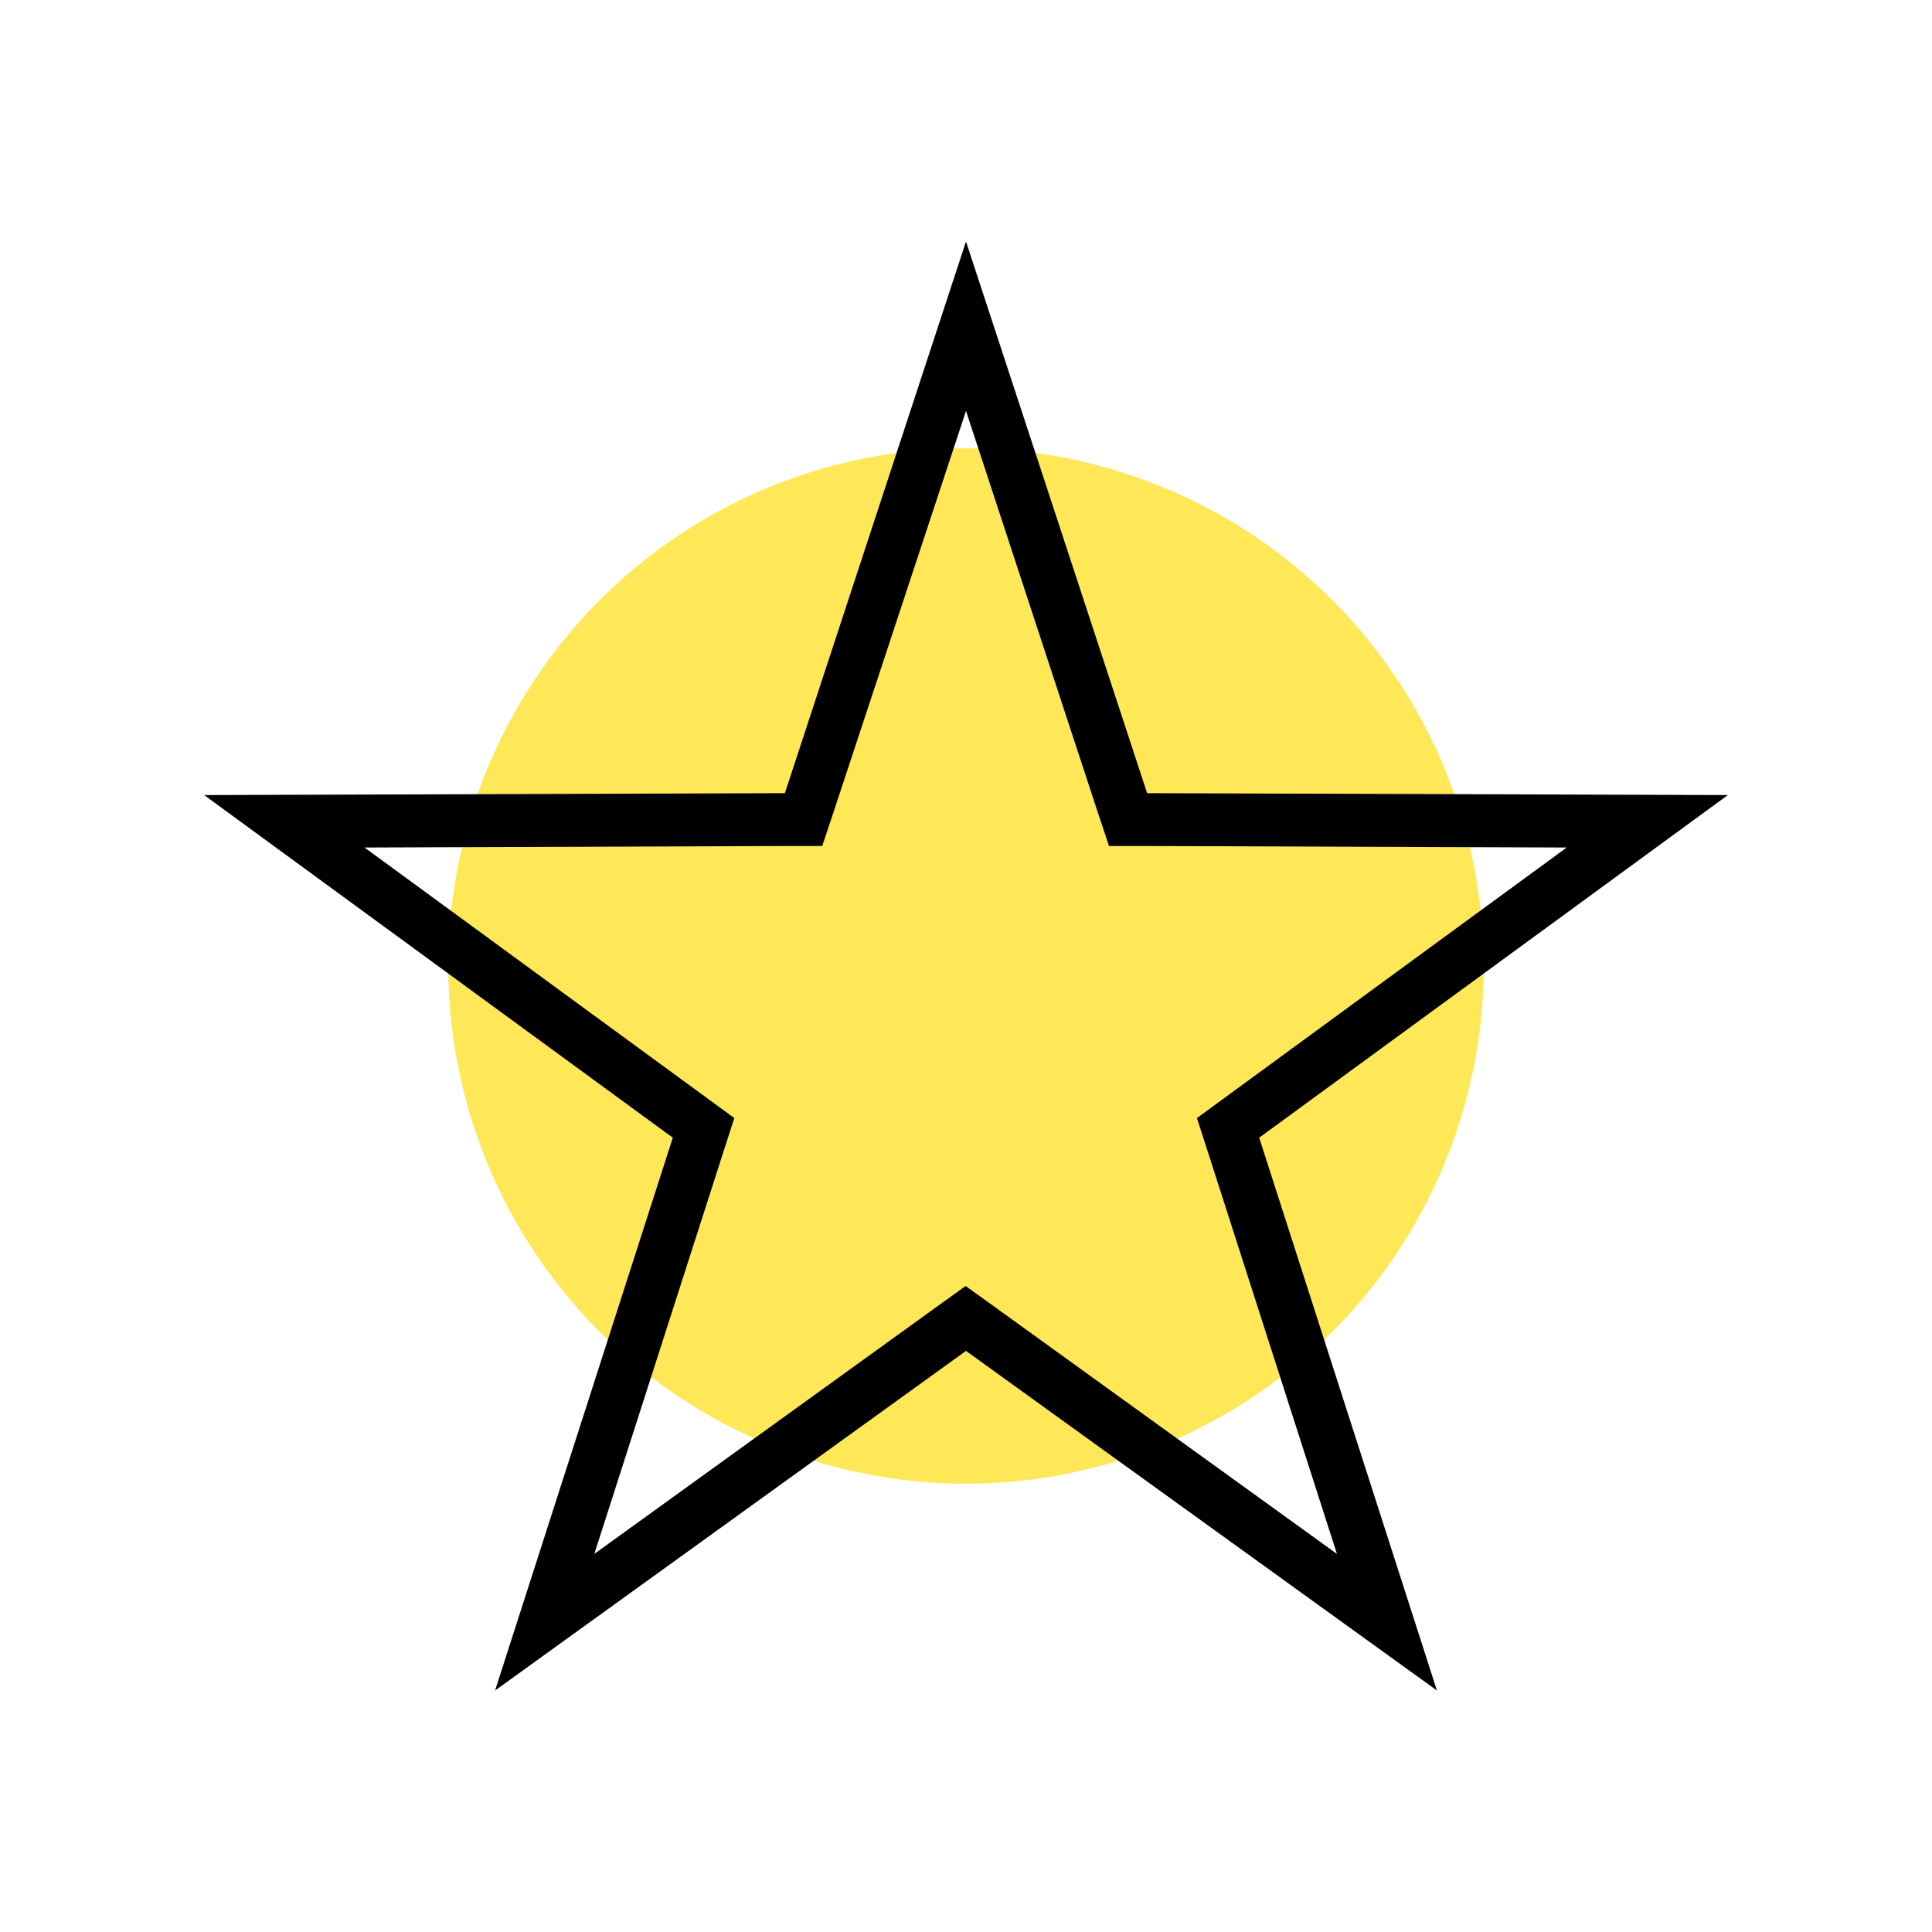
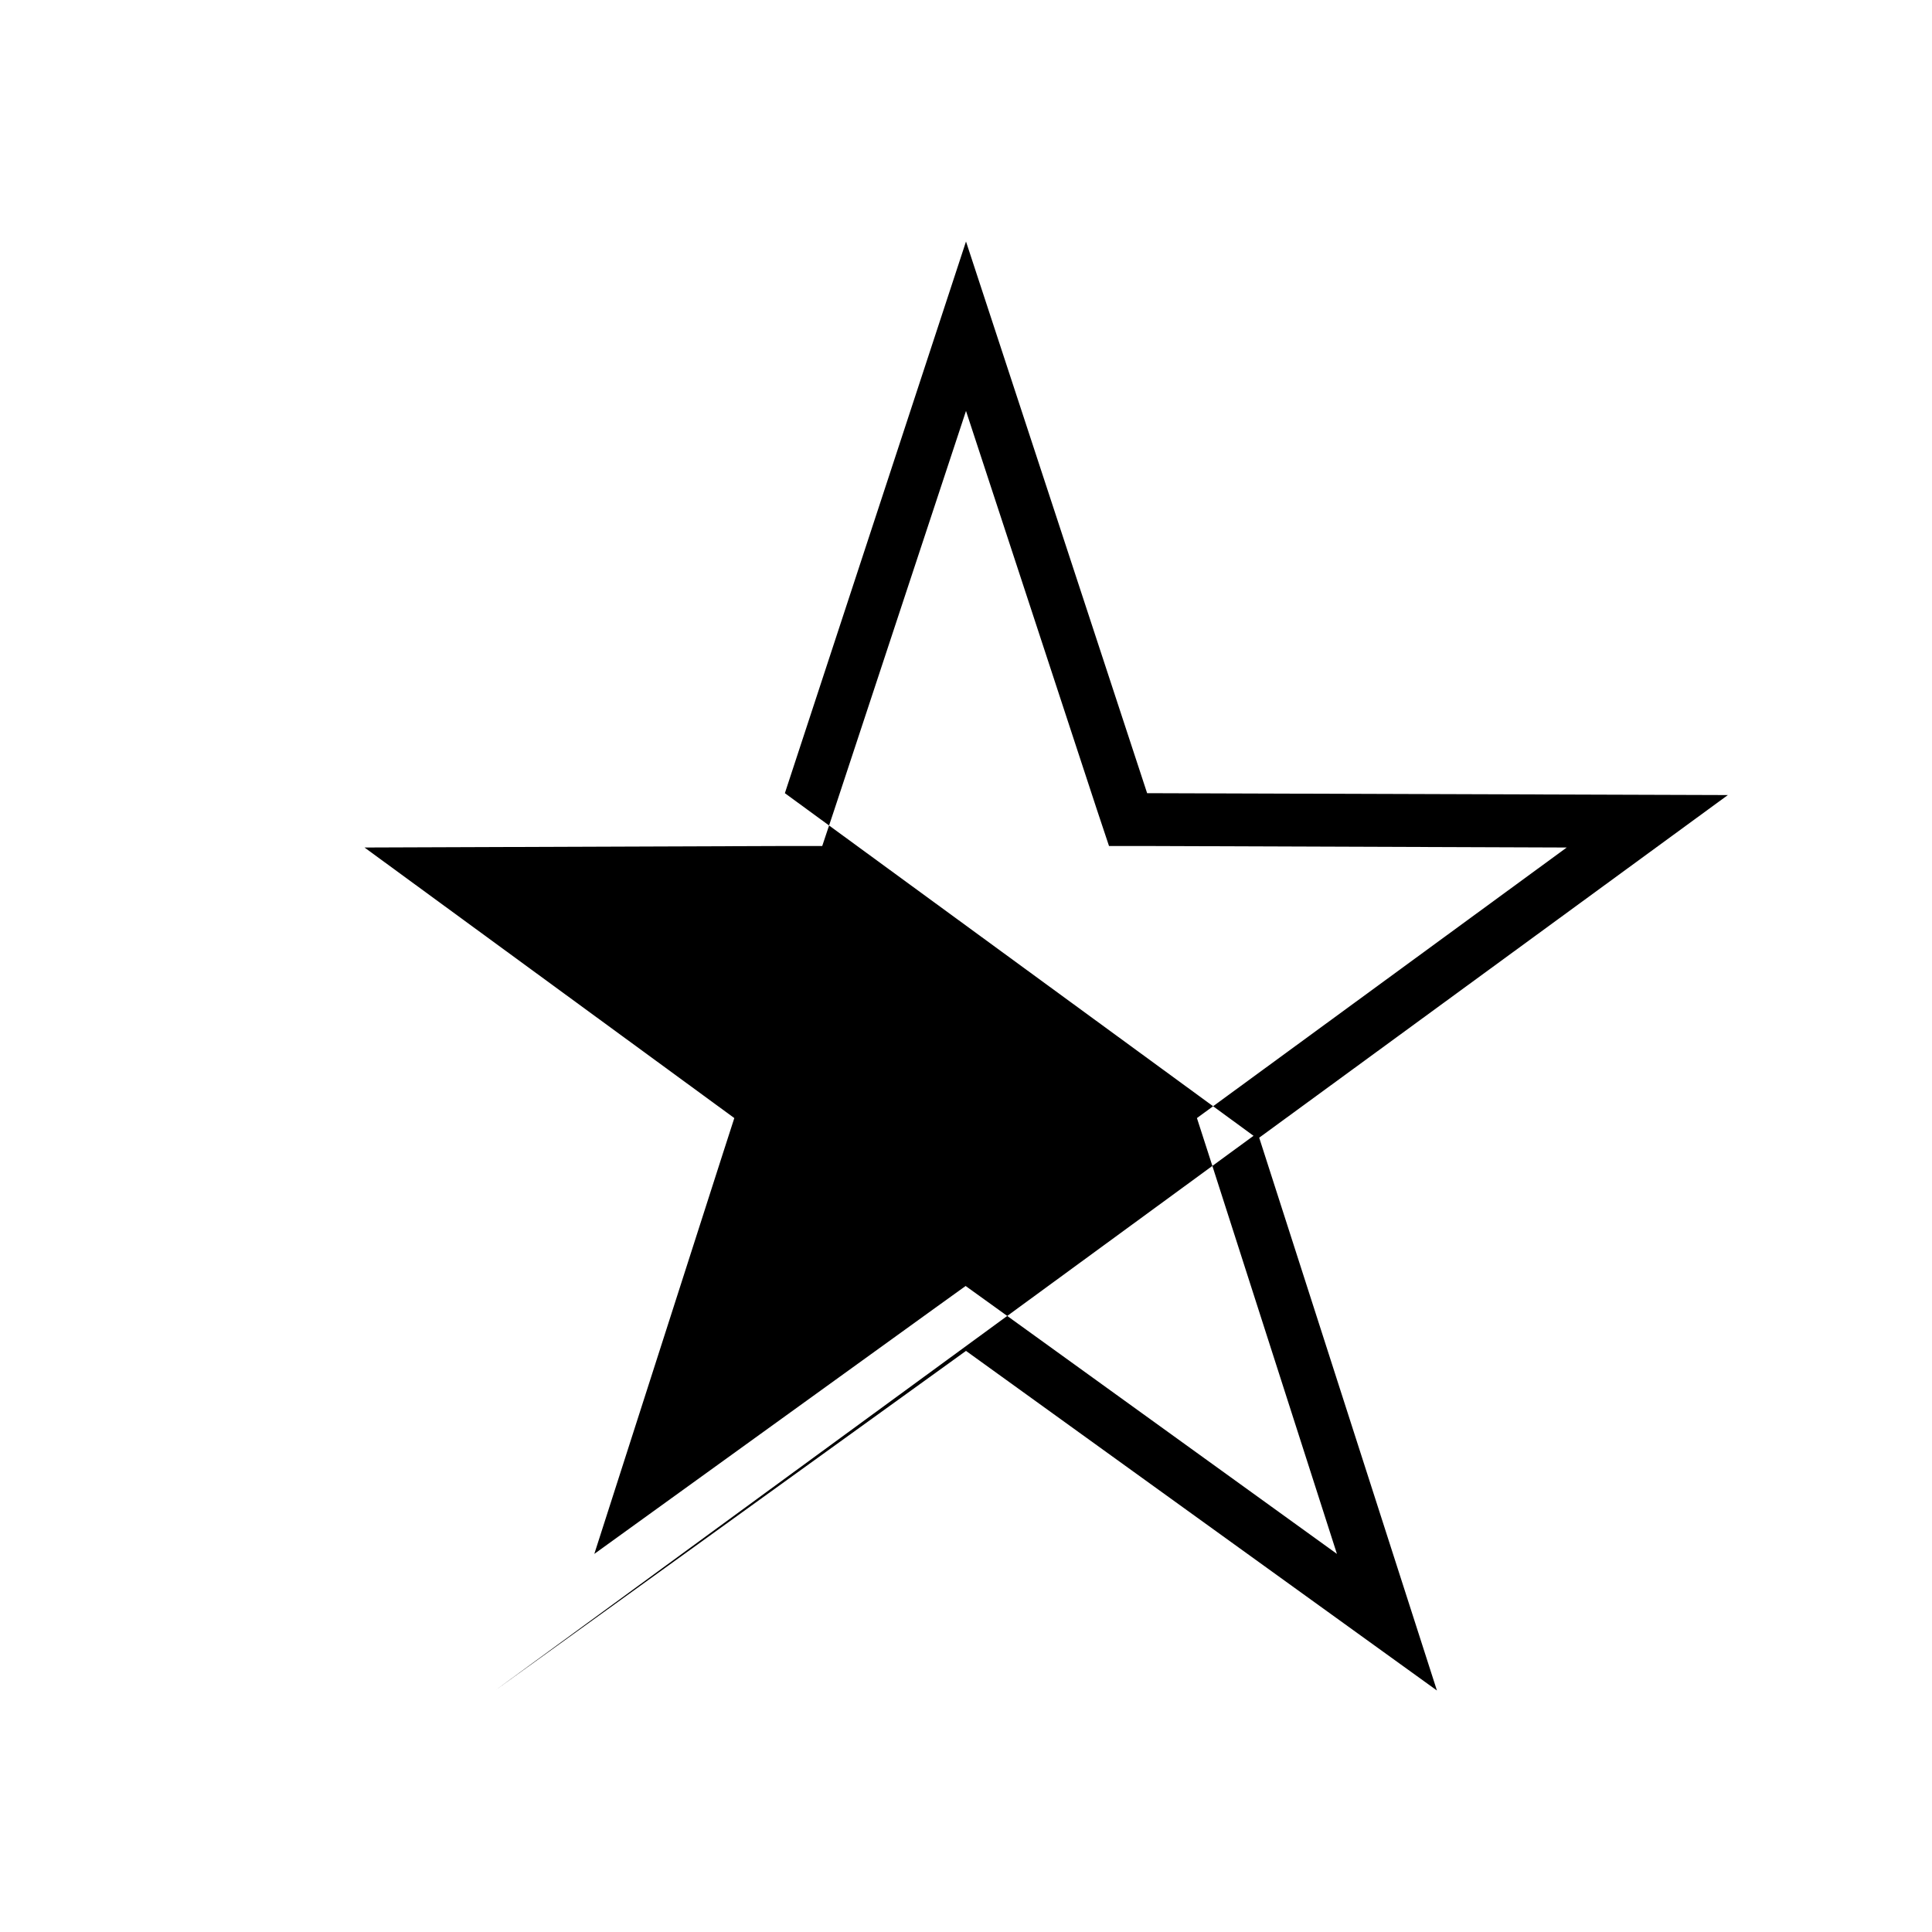
<svg xmlns="http://www.w3.org/2000/svg" id="Layer_1" x="0px" y="0px" viewBox="0 0 512 512" style="enable-background:new 0 0 512 512;" xml:space="preserve">
  <style type="text/css"> .st0{fill:#FFE858;} </style>
-   <circle class="st0" cx="256" cy="256" r="137.2" />
-   <path d="M256,108.9l34.7,105.7l3.2,9.6l10.1,0l111.2,0.4l-89.8,65.7l-8.2,6l3.1,9.6l34,105.9l-90.2-65.1l-8.2-5.9l-8.2,5.9 l-90.2,65.1l34-105.9l3.1-9.6l-8.2-6l-89.8-65.7l111.2-0.4l10.1,0l3.2-9.6L256,108.9 M256,64l-48,146.2l-153.9,0.5l124.2,90.8 L131.2,448L256,358l124.8,90l-47.1-146.5l124.2-90.8L304,210.2L256,64L256,64z" />
+   <path d="M256,108.9l34.7,105.7l3.2,9.6l10.1,0l111.2,0.4l-89.8,65.7l-8.2,6l3.1,9.6l34,105.9l-90.2-65.1l-8.2-5.9l-8.2,5.9 l-90.2,65.1l34-105.9l3.1-9.6l-8.2-6l-89.8-65.7l111.2-0.4l10.1,0l3.2-9.6L256,108.9 M256,64l-48,146.2l124.2,90.8 L131.2,448L256,358l124.8,90l-47.1-146.5l124.2-90.8L304,210.2L256,64L256,64z" />
</svg>